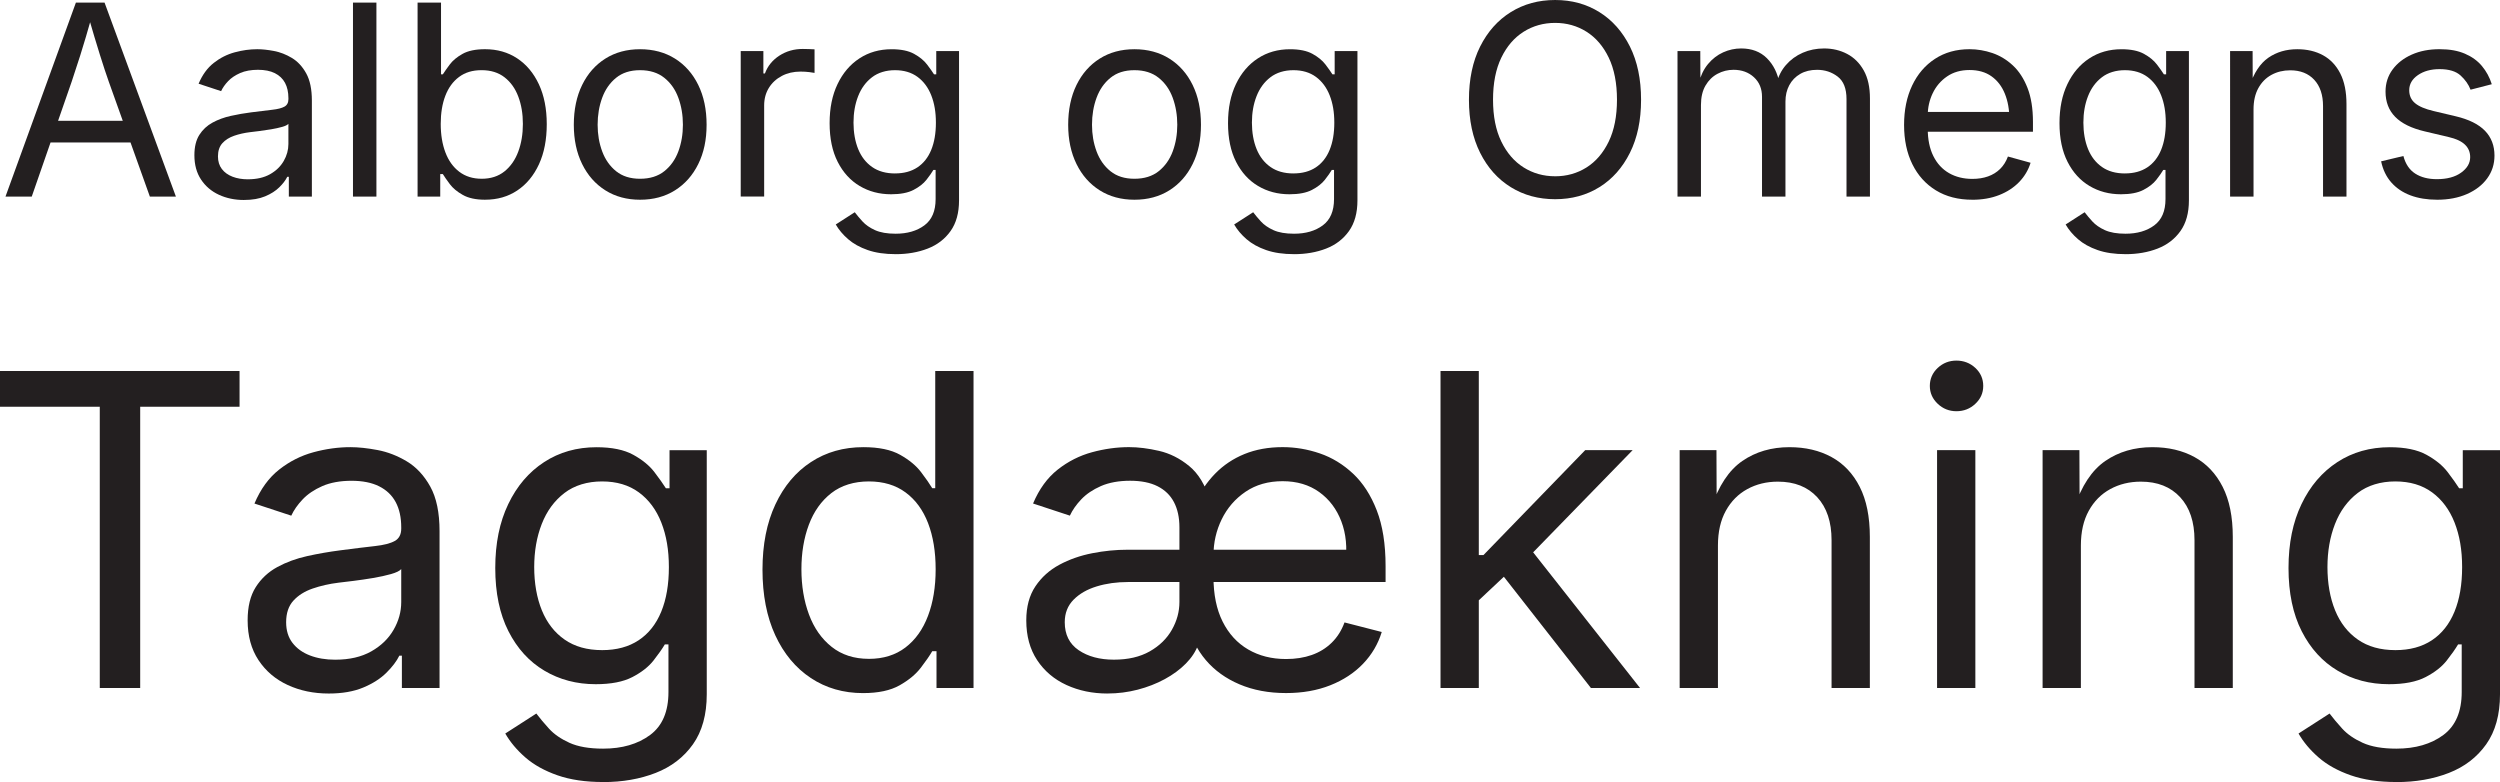
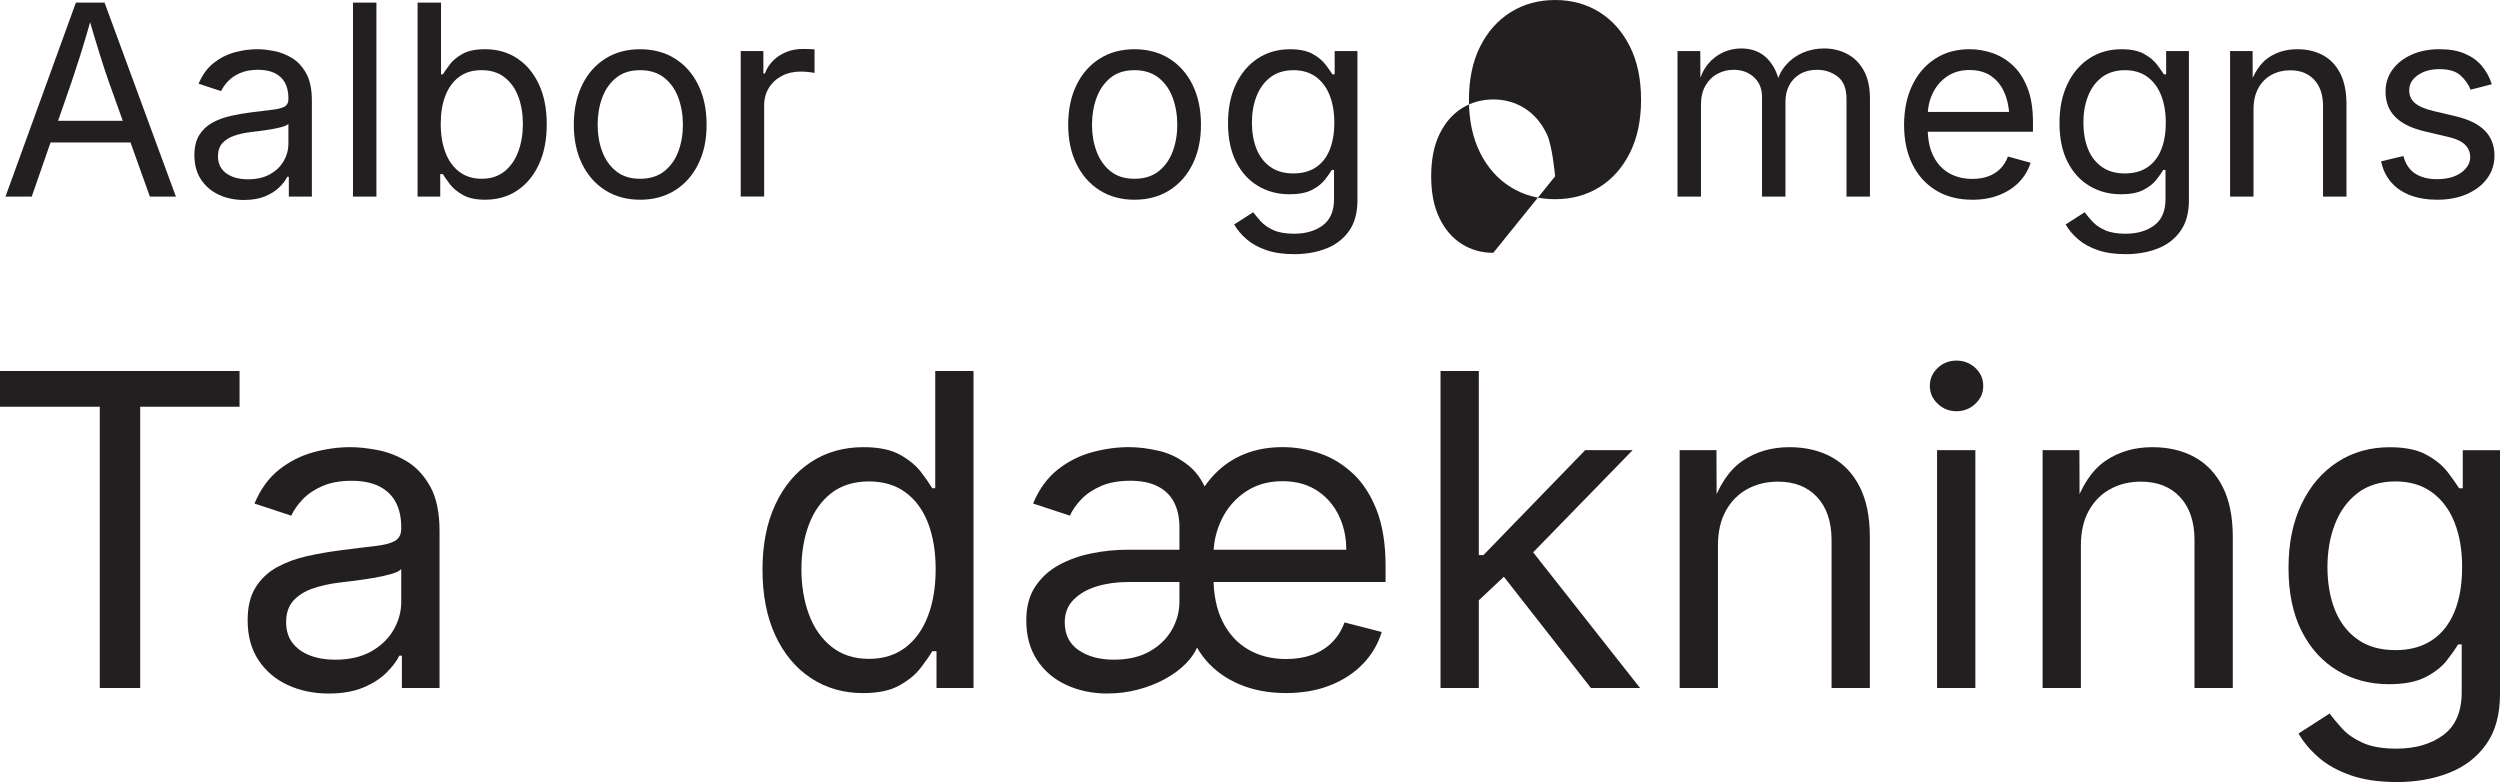
<svg xmlns="http://www.w3.org/2000/svg" id="Layer_1" data-name="Layer 1" viewBox="0 0 1434.45 448.71">
  <defs>
    <style> .cls-1 { fill: #231f20; } </style>
  </defs>
  <g>
    <path class="cls-1" d="M0,233.38v-20.51h137.45v20.51h-57.01v161.38h-23.19v-161.38H0Z" />
    <path class="cls-1" d="M188.6,397.93c-8.63,0-16.46-1.63-23.5-4.88-7.04-3.25-12.63-8.01-16.78-14.28-4.15-6.27-6.23-13.87-6.23-22.83,0-7.81,1.54-14.16,4.64-19.04,3.09-4.88,7.22-8.73,12.39-11.54,5.17-2.81,10.88-4.9,17.15-6.29,6.27-1.38,12.57-2.48,18.92-3.3,8.14-1.06,14.77-1.87,19.9-2.44,5.13-.57,8.93-1.54,11.41-2.93,2.48-1.38,3.72-3.74,3.72-7.08v-.73c0-5.7-1.06-10.52-3.17-14.47-2.12-3.95-5.29-6.98-9.52-9.09-4.23-2.12-9.52-3.17-15.87-3.17s-12.08,1.02-16.72,3.05c-4.64,2.04-8.4,4.58-11.29,7.63-2.89,3.05-5.07,6.17-6.53,9.34l-21.12-6.96c3.5-8.3,8.22-14.79,14.16-19.47,5.94-4.68,12.49-8,19.65-9.95,7.16-1.95,14.24-2.93,21.24-2.93,4.56,0,9.74.55,15.56,1.65s11.43,3.28,16.85,6.53c5.41,3.26,9.89,8.08,13.43,14.46,3.54,6.39,5.31,14.91,5.31,25.57v89.97h-21.61v-18.55h-1.46c-1.55,3.17-4.03,6.45-7.45,9.83-3.42,3.38-7.85,6.21-13.3,8.48-5.45,2.28-12.05,3.42-19.78,3.42ZM192.38,378.52c8.14,0,15.02-1.59,20.63-4.76s9.89-7.3,12.82-12.39c2.93-5.08,4.39-10.39,4.39-15.93v-18.92c-.9,1.06-2.85,2.01-5.86,2.87-3.01.85-6.45,1.61-10.31,2.26-3.87.65-7.61,1.2-11.23,1.65-3.62.45-6.49.79-8.61,1.04-5.29.65-10.23,1.77-14.83,3.36-4.6,1.59-8.28,3.91-11.05,6.96-2.77,3.05-4.15,7.18-4.15,12.39,0,4.72,1.22,8.67,3.66,11.84s5.78,5.58,10.01,7.2c4.23,1.63,9.07,2.44,14.53,2.44Z" />
-     <path class="cls-1" d="M346.07,448.71c-10.09,0-18.82-1.28-26.18-3.85s-13.49-5.96-18.37-10.19c-4.88-4.23-8.75-8.83-11.6-13.79l17.82-11.47c1.95,2.6,4.37,5.49,7.26,8.67s6.79,5.88,11.72,8.12c4.92,2.24,11.37,3.36,19.35,3.36,10.9,0,19.88-2.61,26.92-7.81,7.04-5.21,10.56-13.43,10.56-24.66v-27.34h-2.08c-1.55,2.61-3.72,5.7-6.53,9.28-2.81,3.58-6.84,6.73-12.09,9.46-5.25,2.73-12.27,4.09-21.06,4.09-10.91,0-20.71-2.58-29.42-7.75-8.71-5.17-15.58-12.71-20.63-22.64-5.05-9.93-7.57-22.01-7.57-36.25s2.48-26.31,7.45-36.68c4.96-10.38,11.82-18.41,20.57-24.11,8.75-5.7,18.78-8.54,30.09-8.54,8.79,0,15.81,1.45,21.06,4.33,5.25,2.89,9.3,6.21,12.15,9.95,2.85,3.74,5.04,6.84,6.59,9.28h2.08v-21.85h21.36v140.01c0,11.72-2.65,21.3-7.93,28.75-5.29,7.45-12.43,12.92-21.42,16.42-8.99,3.5-19.02,5.25-30.09,5.25ZM345.46,373.03c8.3,0,15.3-1.89,21-5.68,5.7-3.78,10.01-9.24,12.94-16.36,2.93-7.12,4.39-15.64,4.39-25.57s-1.45-18.21-4.33-25.57c-2.89-7.36-7.18-13.14-12.88-17.33-5.7-4.19-12.74-6.29-21.12-6.29s-15.83,2.22-21.61,6.65c-5.78,4.44-10.11,10.36-13,17.76-2.89,7.41-4.33,15.67-4.33,24.78s1.46,17.62,4.39,24.78c2.93,7.16,7.28,12.76,13.06,16.78,5.78,4.03,12.94,6.04,21.48,6.04Z" />
    <path class="cls-1" d="M495.24,397.69c-11.31,0-21.32-2.89-30.03-8.67-8.71-5.78-15.5-13.96-20.39-24.54-4.88-10.58-7.32-23.11-7.32-37.6s2.46-26.88,7.38-37.42c4.92-10.54,11.74-18.66,20.45-24.35,8.71-5.7,18.72-8.54,30.03-8.54,8.87,0,15.91,1.46,21.12,4.39,5.21,2.93,9.22,6.25,12.02,9.95,2.81,3.7,4.94,6.78,6.41,9.22h1.71v-67.26h21.97v181.88h-21.24v-21.12h-2.44c-1.46,2.52-3.64,5.68-6.53,9.46s-6.96,7.16-12.21,10.13c-5.25,2.97-12.23,4.46-20.93,4.46ZM498.53,378.04c8.3,0,15.3-2.18,21-6.53,5.7-4.35,10.01-10.39,12.94-18.13,2.93-7.73,4.39-16.64,4.39-26.73s-1.45-18.9-4.33-26.43c-2.89-7.53-7.18-13.41-12.88-17.64-5.7-4.23-12.74-6.35-21.12-6.35s-15.81,2.24-21.54,6.71c-5.74,4.48-10.03,10.52-12.88,18.13-2.85,7.61-4.27,16.13-4.27,25.57s1.44,18.17,4.33,25.94c2.89,7.77,7.22,13.96,13,18.55,5.78,4.6,12.9,6.9,21.36,6.9Z" />
    <path class="cls-1" d="M635.5,397.93c-8.63,0-16.48-1.63-23.56-4.88s-12.7-8.01-16.85-14.28c-4.15-6.27-6.23-13.87-6.23-22.83,0-7.81,1.75-14.32,5.25-19.53,3.5-5.21,8.1-9.34,13.79-12.39,5.7-3.05,11.96-5.25,18.8-6.59s13.59-2.01,20.26-2.01h135.25l-10.25,7.69c1.14-8.87.37-16.85-2.32-23.93s-6.92-12.7-12.7-16.85c-5.78-4.15-12.78-6.23-21-6.23s-15.3,2.01-21.24,6.04c-5.94,4.03-10.5,9.28-13.67,15.75s-4.76,13.41-4.76,20.81v12.33c0,10.09,1.75,18.64,5.25,25.63,3.5,7,8.38,12.33,14.65,15.99,6.27,3.66,13.51,5.49,21.73,5.49,5.45,0,10.38-.77,14.77-2.32,4.39-1.54,8.2-3.89,11.41-7.02,3.21-3.13,5.68-7.02,7.38-11.66l21.36,5.49c-2.12,6.92-5.7,13-10.74,18.25-5.05,5.25-11.31,9.36-18.8,12.33-7.49,2.97-15.95,4.46-25.39,4.46-9.93,0-18.82-1.67-26.67-5s-14.3-7.97-19.35-13.92c-5.05-5.94-8.42-12.82-10.13-20.63l3.78-68.97c3.01-6.67,6.9-12.45,11.66-17.33,4.76-4.88,10.38-8.65,16.85-11.29,6.47-2.64,13.77-3.97,21.91-3.97,7.24,0,14.36,1.2,21.36,3.6,7,2.4,13.35,6.27,19.04,11.6,5.7,5.33,10.23,12.35,13.61,21.06,3.38,8.71,5.07,19.37,5.07,31.98v9.16h-147.83c-6.43,0-12.39.83-17.88,2.5-5.49,1.67-9.93,4.21-13.31,7.63s-5.07,7.73-5.07,12.94c0,7.08,2.67,12.43,8,16.05,5.33,3.62,12.06,5.43,20.2,5.43s14.99-1.59,20.57-4.76,9.81-7.3,12.7-12.39c2.89-5.08,4.33-10.39,4.33-15.93v-42.85c0-5.62-1.04-10.42-3.11-14.4-2.07-3.99-5.21-7.04-9.4-9.16-4.19-2.12-9.46-3.17-15.81-3.17s-12.08,1.02-16.72,3.05c-4.64,2.04-8.4,4.58-11.29,7.63s-5.07,6.17-6.53,9.34l-21.12-6.96c3.5-8.3,8.22-14.79,14.16-19.47,5.94-4.68,12.49-8,19.65-9.95,7.16-1.95,14.24-2.93,21.24-2.93,5.29,0,11.03.71,17.21,2.14,6.18,1.42,11.94,4.31,17.27,8.67,5.33,4.35,9.3,10.89,11.9,19.59l-4.27,83.01h-2.44c-1.38,3.83-3.74,7.43-7.08,10.8-3.34,3.38-7.37,6.35-12.08,8.91-4.72,2.56-9.89,4.58-15.5,6.04s-11.39,2.2-17.33,2.2Z" />
    <path class="cls-1" d="M826.54,394.76v-181.88h21.97v181.88h-21.97ZM847.17,345.69v-27.22h4.03l58.35-60.18h27.22l-63.11,64.82h-2.44l-24.05,22.58ZM912.84,394.76l-52.25-66.77,15.62-15.5,64.82,82.28h-28.2Z" />
    <path class="cls-1" d="M985.72,312.97v81.79h-21.97v-136.47h21.12l.12,33.08h-3.05c4.15-12.61,10.07-21.56,17.76-26.86,7.69-5.29,16.7-7.93,27.04-7.93,9.2,0,17.25,1.89,24.17,5.68,6.92,3.78,12.31,9.48,16.17,17.09,3.87,7.61,5.8,17.19,5.8,28.75v86.67h-21.97v-84.84c0-10.5-2.75-18.72-8.24-24.66-5.49-5.94-13-8.91-22.52-8.91-6.51,0-12.37,1.42-17.58,4.27-5.21,2.85-9.32,7-12.33,12.45-3.01,5.45-4.52,12.08-4.52,19.9Z" />
    <path class="cls-1" d="M1122.56,235.95c-4.15,0-7.73-1.42-10.74-4.27-3.01-2.85-4.52-6.27-4.52-10.25s1.5-7.51,4.52-10.32c3.01-2.81,6.59-4.21,10.74-4.21s7.85,1.4,10.86,4.21c3.01,2.81,4.52,6.25,4.52,10.32s-1.51,7.41-4.52,10.25c-3.01,2.85-6.63,4.27-10.86,4.27ZM1111.45,394.76v-136.47h21.97v136.47h-21.97Z" />
    <path class="cls-1" d="M1193.97,312.97v81.79h-21.97v-136.47h21.12l.12,33.08h-3.05c4.15-12.61,10.07-21.56,17.76-26.86,7.69-5.29,16.7-7.93,27.04-7.93,9.2,0,17.25,1.89,24.17,5.68,6.92,3.78,12.31,9.48,16.17,17.09,3.87,7.61,5.8,17.19,5.8,28.75v86.67h-21.97v-84.84c0-10.5-2.75-18.72-8.24-24.66-5.49-5.94-13-8.91-22.52-8.91-6.51,0-12.37,1.42-17.58,4.27-5.21,2.85-9.32,7-12.33,12.45-3.01,5.45-4.52,12.08-4.52,19.9Z" />
    <path class="cls-1" d="M1375,448.71c-10.09,0-18.82-1.28-26.18-3.85s-13.49-5.96-18.37-10.19c-4.88-4.23-8.75-8.83-11.6-13.79l17.82-11.47c1.95,2.6,4.37,5.49,7.26,8.67s6.79,5.88,11.72,8.12c4.92,2.24,11.37,3.36,19.35,3.36,10.9,0,19.88-2.61,26.92-7.81,7.04-5.21,10.56-13.43,10.56-24.66v-27.34h-2.08c-1.55,2.61-3.72,5.7-6.53,9.28-2.81,3.58-6.84,6.73-12.09,9.46-5.25,2.73-12.27,4.09-21.06,4.09-10.91,0-20.71-2.58-29.42-7.75-8.71-5.17-15.58-12.71-20.63-22.64-5.05-9.93-7.57-22.01-7.57-36.25s2.48-26.31,7.45-36.68c4.96-10.38,11.82-18.41,20.57-24.11,8.75-5.7,18.78-8.54,30.09-8.54,8.79,0,15.81,1.45,21.06,4.33,5.25,2.89,9.3,6.21,12.15,9.95,2.85,3.74,5.04,6.84,6.59,9.28h2.08v-21.85h21.36v140.01c0,11.72-2.65,21.3-7.93,28.75-5.29,7.45-12.43,12.92-21.42,16.42-8.99,3.5-19.02,5.25-30.09,5.25ZM1374.39,373.03c8.3,0,15.3-1.89,21-5.68,5.7-3.78,10.01-9.24,12.94-16.36,2.93-7.12,4.39-15.64,4.39-25.57s-1.45-18.21-4.33-25.57c-2.89-7.36-7.18-13.14-12.88-17.33-5.7-4.19-12.74-6.29-21.12-6.29s-15.83,2.22-21.61,6.65c-5.78,4.44-10.11,10.36-13,17.76-2.89,7.41-4.33,15.67-4.33,24.78s1.46,17.62,4.39,24.78c2.93,7.16,7.28,12.76,13.06,16.78,5.78,4.03,12.94,6.04,21.48,6.04Z" />
  </g>
  <g>
    <path class="cls-1" d="M3.14,112.81L43.55,1.49h16.44l40.94,111.31h-14.94l-23.61-66.04c-1.45-4.08-3.13-9.18-5.04-15.28-1.92-6.1-4.25-13.88-6.99-23.35h2.69c-2.69,9.56-5.02,17.44-6.99,23.65-1.97,6.2-3.6,11.19-4.89,14.98l-22.94,66.04H3.14ZM23.46,81.73v-12.4h57.15v12.4H23.46Z" />
    <path class="cls-1" d="M140,114.75c-5.28,0-10.07-1-14.38-2.99-4.31-1.99-7.73-4.91-10.27-8.74-2.54-3.83-3.81-8.49-3.81-13.97,0-4.78.95-8.67,2.84-11.65,1.89-2.99,4.42-5.34,7.58-7.06,3.16-1.72,6.66-3,10.5-3.85,3.83-.85,7.69-1.52,11.58-2.02,4.98-.65,9.04-1.15,12.18-1.49,3.14-.35,5.47-.95,6.99-1.79,1.52-.85,2.28-2.29,2.28-4.33v-.45c0-3.49-.65-6.44-1.94-8.85-1.3-2.42-3.24-4.27-5.83-5.57-2.59-1.29-5.83-1.94-9.71-1.94s-7.4.62-10.23,1.87c-2.84,1.25-5.14,2.8-6.91,4.67-1.77,1.87-3.1,3.77-4,5.71l-12.92-4.26c2.14-5.08,5.03-9.05,8.67-11.92,3.63-2.86,7.64-4.89,12.03-6.09,4.38-1.2,8.71-1.79,13-1.79,2.79,0,5.96.34,9.52,1.01,3.56.67,7,2.01,10.31,4,3.31,1.99,6.05,4.94,8.22,8.85,2.17,3.91,3.25,9.13,3.25,15.65v55.06h-13.22v-11.36h-.9c-.95,1.94-2.47,3.95-4.56,6.01-2.09,2.07-4.81,3.8-8.14,5.19-3.34,1.39-7.37,2.09-12.1,2.09ZM142.32,102.87c4.98,0,9.19-.97,12.63-2.91s6.05-4.47,7.84-7.58c1.79-3.11,2.69-6.36,2.69-9.75v-11.58c-.55.65-1.74,1.23-3.59,1.76-1.84.52-3.95.98-6.31,1.38-2.37.4-4.66.74-6.87,1.01-2.22.27-3.97.49-5.27.64-3.24.4-6.26,1.08-9.08,2.05-2.81.97-5.07,2.39-6.76,4.26-1.69,1.87-2.54,4.4-2.54,7.58,0,2.89.75,5.3,2.24,7.25s3.54,3.41,6.13,4.41c2.59,1,5.55,1.49,8.89,1.49Z" />
    <path class="cls-1" d="M215.98,1.49v111.31h-13.45V1.49h13.45Z" />
    <path class="cls-1" d="M278.36,114.6c-5.28,0-9.54-.91-12.77-2.73-3.24-1.82-5.73-3.88-7.47-6.2-1.74-2.32-3.09-4.25-4.03-5.79h-1.49v12.92h-13V1.49h13.45v41.16h1.05c.95-1.49,2.27-3.37,3.96-5.64,1.69-2.27,4.13-4.3,7.32-6.09,3.19-1.79,7.5-2.69,12.92-2.69,6.97,0,13.11,1.74,18.42,5.23,5.3,3.49,9.46,8.45,12.48,14.9,3.01,6.45,4.52,14.08,4.52,22.9s-1.49,16.54-4.48,23.01c-2.99,6.47-7.13,11.48-12.44,15.02-5.3,3.54-11.44,5.3-18.42,5.3ZM276.34,102.57c5.23,0,9.6-1.41,13.11-4.22,3.51-2.81,6.15-6.6,7.92-11.36,1.77-4.76,2.65-10.05,2.65-15.88s-.87-10.99-2.62-15.65c-1.74-4.66-4.37-8.35-7.88-11.09-3.51-2.74-7.91-4.11-13.19-4.11s-9.44,1.3-12.92,3.88c-3.49,2.59-6.11,6.19-7.88,10.8-1.77,4.61-2.65,10-2.65,16.17s.9,11.63,2.69,16.36c1.79,4.73,4.45,8.43,7.96,11.09,3.51,2.66,7.78,4,12.81,4Z" />
    <path class="cls-1" d="M367.26,114.6c-7.57,0-14.21-1.79-19.91-5.38-5.7-3.59-10.15-8.62-13.33-15.09-3.19-6.47-4.78-13.99-4.78-22.56s1.59-16.32,4.78-22.82c3.19-6.5,7.63-11.54,13.33-15.13,5.7-3.59,12.34-5.38,19.91-5.38s14.29,1.79,20.02,5.38,10.19,8.63,13.37,15.13c3.19,6.5,4.78,14.11,4.78,22.82s-1.59,16.09-4.78,22.56c-3.19,6.47-7.65,11.5-13.37,15.09s-12.4,5.38-20.02,5.38ZM367.26,102.57c5.63,0,10.26-1.44,13.9-4.33,3.63-2.89,6.32-6.69,8.07-11.39,1.74-4.71,2.61-9.8,2.61-15.28s-.87-10.67-2.61-15.43c-1.74-4.76-4.43-8.59-8.07-11.5-3.64-2.91-8.27-4.37-13.9-4.37s-10.16,1.46-13.75,4.37c-3.59,2.91-6.25,6.74-7.99,11.47-1.74,4.73-2.61,9.89-2.61,15.46s.87,10.57,2.61,15.28c1.74,4.71,4.41,8.5,7.99,11.39,3.59,2.89,8.17,4.33,13.75,4.33Z" />
    <path class="cls-1" d="M425.01,112.81V29.29h13v12.85h.9c1.54-4.23,4.3-7.63,8.25-10.2,3.96-2.56,8.43-3.85,13.41-3.85,1,0,2.18.03,3.55.07,1.37.05,2.45.1,3.25.15v13.52c-.4-.1-1.39-.25-2.99-.45-1.59-.2-3.29-.3-5.08-.3-3.98,0-7.56.83-10.72,2.5-3.16,1.67-5.64,3.96-7.43,6.87-1.79,2.91-2.69,6.26-2.69,10.05v52.29h-13.45Z" />
-     <path class="cls-1" d="M513.91,145.83c-6.18,0-11.52-.78-16.03-2.35-4.51-1.57-8.25-3.65-11.24-6.24-2.99-2.59-5.35-5.4-7.1-8.44l10.91-7.02c1.2,1.59,2.68,3.36,4.45,5.3,1.77,1.94,4.16,3.6,7.17,4.97,3.01,1.37,6.96,2.05,11.84,2.05,6.67,0,12.16-1.59,16.47-4.78,4.31-3.19,6.46-8.22,6.46-15.09v-16.73h-1.27c-.95,1.59-2.28,3.49-4,5.68-1.72,2.19-4.18,4.12-7.4,5.79-3.21,1.67-7.51,2.5-12.89,2.5-6.67,0-12.68-1.58-18-4.74-5.33-3.16-9.54-7.78-12.63-13.86-3.09-6.08-4.63-13.47-4.63-22.19s1.52-16.1,4.56-22.45c3.04-6.35,7.23-11.27,12.59-14.75,5.35-3.49,11.49-5.23,18.42-5.23,5.38,0,9.67.88,12.89,2.65,3.21,1.77,5.69,3.8,7.43,6.09,1.74,2.29,3.09,4.18,4.03,5.68h1.27v-13.37h13.07v85.69c0,7.17-1.62,13.04-4.86,17.59-3.24,4.56-7.61,7.91-13.11,10.05-5.5,2.14-11.64,3.21-18.42,3.21ZM513.54,99.51c5.08,0,9.36-1.16,12.85-3.47,3.49-2.32,6.13-5.65,7.92-10.01,1.79-4.36,2.69-9.57,2.69-15.65s-.88-11.14-2.65-15.65c-1.77-4.51-4.4-8.04-7.88-10.61-3.49-2.56-7.8-3.85-12.92-3.85s-9.69,1.36-13.22,4.07c-3.54,2.71-6.19,6.34-7.96,10.87-1.77,4.53-2.65,9.59-2.65,15.17s.9,10.78,2.69,15.17c1.79,4.38,4.46,7.81,7.99,10.27,3.54,2.47,7.92,3.7,13.15,3.7Z" />
    <path class="cls-1" d="M650.92,114.6c-7.57,0-14.21-1.79-19.91-5.38-5.7-3.59-10.15-8.62-13.33-15.09-3.19-6.47-4.78-13.99-4.78-22.56s1.59-16.32,4.78-22.82c3.19-6.5,7.63-11.54,13.33-15.13,5.7-3.59,12.34-5.38,19.91-5.38s14.29,1.79,20.02,5.38,10.19,8.63,13.37,15.13c3.19,6.5,4.78,14.11,4.78,22.82s-1.59,16.09-4.78,22.56c-3.19,6.47-7.65,11.5-13.37,15.09s-12.4,5.38-20.02,5.38ZM650.92,102.57c5.63,0,10.26-1.44,13.9-4.33,3.63-2.89,6.32-6.69,8.07-11.39,1.74-4.71,2.61-9.8,2.61-15.28s-.87-10.67-2.61-15.43c-1.74-4.76-4.43-8.59-8.07-11.5-3.64-2.91-8.27-4.37-13.9-4.37s-10.16,1.46-13.75,4.37c-3.59,2.91-6.25,6.74-7.99,11.47-1.74,4.73-2.61,9.89-2.61,15.46s.87,10.57,2.61,15.28c1.74,4.71,4.41,8.5,7.99,11.39,3.59,2.89,8.17,4.33,13.75,4.33Z" />
    <path class="cls-1" d="M742.51,145.83c-6.18,0-11.52-.78-16.03-2.35-4.51-1.57-8.25-3.65-11.24-6.24-2.99-2.59-5.35-5.4-7.1-8.44l10.91-7.02c1.2,1.59,2.68,3.36,4.45,5.3,1.77,1.94,4.16,3.6,7.17,4.97,3.01,1.37,6.96,2.05,11.84,2.05,6.67,0,12.16-1.59,16.47-4.78,4.31-3.19,6.46-8.22,6.46-15.09v-16.73h-1.27c-.95,1.59-2.28,3.49-4,5.68-1.72,2.19-4.18,4.12-7.4,5.79-3.21,1.67-7.51,2.5-12.89,2.5-6.67,0-12.68-1.58-18-4.74-5.33-3.16-9.54-7.78-12.63-13.86-3.09-6.08-4.63-13.47-4.63-22.19s1.52-16.1,4.56-22.45c3.04-6.35,7.23-11.27,12.59-14.75,5.35-3.49,11.49-5.23,18.42-5.23,5.38,0,9.67.88,12.89,2.65,3.21,1.77,5.69,3.8,7.43,6.09,1.74,2.29,3.09,4.18,4.03,5.68h1.27v-13.37h13.07v85.69c0,7.17-1.62,13.04-4.86,17.59-3.24,4.56-7.61,7.91-13.11,10.05-5.5,2.14-11.64,3.21-18.42,3.21ZM742.14,99.51c5.08,0,9.36-1.16,12.85-3.47,3.49-2.32,6.13-5.65,7.92-10.01,1.79-4.36,2.69-9.57,2.69-15.65s-.88-11.14-2.65-15.65c-1.77-4.51-4.4-8.04-7.88-10.61-3.49-2.56-7.8-3.85-12.92-3.85s-9.69,1.36-13.22,4.07c-3.54,2.71-6.19,6.34-7.96,10.87-1.77,4.53-2.65,9.59-2.65,15.17s.9,10.78,2.69,15.17c1.79,4.38,4.46,7.81,7.99,10.27,3.54,2.47,7.92,3.7,13.15,3.7Z" />
-     <path class="cls-1" d="M892.3,114.3c-9.51,0-17.99-2.3-25.44-6.91-7.45-4.61-13.31-11.18-17.59-19.72-4.28-8.54-6.42-18.69-6.42-30.44s2.14-21.98,6.42-30.52c4.28-8.54,10.15-15.13,17.59-19.76,7.44-4.63,15.92-6.95,25.44-6.95s17.98,2.32,25.4,6.95c7.42,4.63,13.26,11.22,17.52,19.76,4.26,8.54,6.39,18.71,6.39,30.52s-2.13,21.9-6.39,30.44c-4.26,8.54-10.1,15.12-17.52,19.72-7.42,4.61-15.89,6.91-25.4,6.91ZM892.3,101.15c6.62,0,12.61-1.68,17.97-5.04,5.35-3.36,9.61-8.32,12.78-14.87,3.16-6.55,4.74-14.56,4.74-24.02s-1.58-17.62-4.74-24.17c-3.16-6.55-7.42-11.5-12.78-14.87-5.35-3.36-11.34-5.04-17.97-5.04s-12.7,1.69-18.08,5.08c-5.38,3.39-9.65,8.36-12.81,14.9-3.16,6.55-4.74,14.58-4.74,24.09s1.58,17.46,4.74,23.98c3.16,6.52,7.43,11.48,12.81,14.87,5.38,3.39,11.4,5.08,18.08,5.08Z" />
+     <path class="cls-1" d="M892.3,114.3c-9.51,0-17.99-2.3-25.44-6.91-7.45-4.61-13.31-11.18-17.59-19.72-4.28-8.54-6.42-18.69-6.42-30.44s2.14-21.98,6.42-30.52c4.28-8.54,10.15-15.13,17.59-19.76,7.44-4.63,15.92-6.95,25.44-6.95s17.98,2.32,25.4,6.95c7.42,4.63,13.26,11.22,17.52,19.76,4.26,8.54,6.39,18.71,6.39,30.52s-2.13,21.9-6.39,30.44c-4.26,8.54-10.1,15.12-17.52,19.72-7.42,4.61-15.89,6.91-25.4,6.91ZM892.3,101.15s-1.58-17.62-4.74-24.17c-3.16-6.55-7.42-11.5-12.78-14.87-5.35-3.36-11.34-5.04-17.97-5.04s-12.7,1.69-18.08,5.08c-5.38,3.39-9.65,8.36-12.81,14.9-3.16,6.55-4.74,14.58-4.74,24.09s1.58,17.46,4.74,23.98c3.16,6.52,7.43,11.48,12.81,14.87,5.38,3.39,11.4,5.08,18.08,5.08Z" />
    <path class="cls-1" d="M962.52,112.81V29.29h13.07l.08,18.68h-1.05c1.15-4.53,2.95-8.28,5.42-11.24,2.47-2.96,5.35-5.19,8.67-6.69,3.31-1.49,6.76-2.24,10.35-2.24,6.08,0,10.99,1.87,14.75,5.6,3.76,3.74,6.19,8.64,7.28,14.72h-1.79c1-4.18,2.81-7.79,5.45-10.83,2.64-3.04,5.84-5.38,9.6-7.02,3.76-1.64,7.86-2.47,12.29-2.47,4.83,0,9.24,1.05,13.22,3.14s7.16,5.26,9.53,9.49c2.37,4.23,3.55,9.59,3.55,16.06v56.33h-13.45v-55.96c0-6.03-1.69-10.33-5.08-12.92-3.39-2.59-7.32-3.88-11.8-3.88-3.74,0-6.96.78-9.67,2.35-2.71,1.57-4.81,3.72-6.28,6.46-1.47,2.74-2.2,5.88-2.2,9.41v54.54h-13.45v-57.3c0-4.63-1.54-8.37-4.63-11.21s-7-4.26-11.73-4.26c-3.24,0-6.29.76-9.15,2.28-2.87,1.52-5.17,3.77-6.91,6.76s-2.61,6.7-2.61,11.13v52.59h-13.45Z" />
    <path class="cls-1" d="M1131.66,114.6c-8.07,0-15.03-1.79-20.88-5.38-5.85-3.59-10.36-8.59-13.52-15.02-3.16-6.42-4.74-13.92-4.74-22.49s1.54-16.11,4.63-22.64c3.09-6.52,7.46-11.63,13.11-15.31,5.65-3.69,12.26-5.53,19.83-5.53,4.43,0,8.8.74,13.11,2.2,4.31,1.47,8.22,3.84,11.73,7.1,3.51,3.26,6.31,7.56,8.4,12.89,2.09,5.33,3.14,11.85,3.14,19.57v5.6h-64.85v-11.36h57.6l-6.28,4.18c0-5.48-.86-10.35-2.58-14.61-1.72-4.26-4.27-7.59-7.66-10.01-3.39-2.42-7.6-3.62-12.62-3.62s-9.34,1.23-12.92,3.7c-3.59,2.46-6.33,5.68-8.22,9.64-1.89,3.96-2.84,8.21-2.84,12.74v7.55c0,6.18,1.07,11.42,3.21,15.73,2.14,4.31,5.14,7.57,9,9.79,3.86,2.22,8.33,3.32,13.41,3.32,3.29,0,6.28-.47,8.96-1.42,2.69-.95,5.01-2.38,6.95-4.29s3.44-4.3,4.48-7.13l13,3.59c-1.3,4.18-3.49,7.87-6.57,11.06-3.09,3.19-6.91,5.68-11.47,7.47-4.56,1.79-9.7,2.69-15.43,2.69Z" />
    <path class="cls-1" d="M1219.59,145.83c-6.18,0-11.52-.78-16.03-2.35-4.51-1.57-8.25-3.65-11.24-6.24-2.99-2.59-5.35-5.4-7.1-8.44l10.91-7.02c1.2,1.59,2.68,3.36,4.45,5.3,1.77,1.94,4.16,3.6,7.17,4.97,3.01,1.37,6.96,2.05,11.84,2.05,6.67,0,12.16-1.59,16.47-4.78,4.31-3.19,6.46-8.22,6.46-15.09v-16.73h-1.27c-.95,1.59-2.28,3.49-4,5.68-1.72,2.19-4.18,4.12-7.4,5.79-3.21,1.67-7.51,2.5-12.89,2.5-6.67,0-12.68-1.58-18-4.74-5.33-3.16-9.54-7.78-12.63-13.86-3.09-6.08-4.63-13.47-4.63-22.19s1.52-16.1,4.56-22.45c3.04-6.35,7.23-11.27,12.59-14.75,5.35-3.49,11.49-5.23,18.42-5.23,5.38,0,9.67.88,12.89,2.65,3.21,1.77,5.69,3.8,7.43,6.09,1.74,2.29,3.09,4.18,4.03,5.68h1.27v-13.37h13.07v85.69c0,7.17-1.62,13.04-4.86,17.59-3.24,4.56-7.61,7.91-13.11,10.05-5.5,2.14-11.64,3.21-18.42,3.21ZM1219.22,99.51c5.08,0,9.36-1.16,12.85-3.47,3.49-2.32,6.13-5.65,7.92-10.01,1.79-4.36,2.69-9.57,2.69-15.65s-.88-11.14-2.65-15.65c-1.77-4.51-4.4-8.04-7.88-10.61-3.49-2.56-7.8-3.85-12.92-3.85s-9.69,1.36-13.22,4.07c-3.54,2.71-6.19,6.34-7.96,10.87-1.77,4.53-2.65,9.59-2.65,15.17s.9,10.78,2.69,15.17c1.79,4.38,4.46,7.81,7.99,10.27,3.54,2.47,7.92,3.7,13.15,3.7Z" />
    <path class="cls-1" d="M1293.03,62.75v50.05h-13.45V29.29h12.92l.07,20.25h-1.87c2.54-7.72,6.16-13.2,10.87-16.44,4.71-3.24,10.22-4.86,16.55-4.86,5.63,0,10.56,1.16,14.79,3.47,4.23,2.32,7.53,5.8,9.9,10.46,2.37,4.66,3.55,10.52,3.55,17.59v53.04h-13.45v-51.92c0-6.42-1.68-11.45-5.04-15.09-3.36-3.63-7.96-5.45-13.78-5.45-3.99,0-7.57.87-10.76,2.61-3.19,1.74-5.7,4.28-7.54,7.62-1.84,3.34-2.76,7.4-2.76,12.18Z" />
    <path class="cls-1" d="M1398.37,114.6c-5.73,0-10.82-.83-15.28-2.5-4.46-1.67-8.13-4.15-11.02-7.43-2.89-3.29-4.83-7.32-5.83-12.1l12.78-3.06c1.2,4.58,3.45,7.94,6.76,10.08,3.31,2.14,7.46,3.21,12.44,3.21,5.83,0,10.47-1.24,13.93-3.74,3.46-2.49,5.19-5.45,5.19-8.89,0-2.89-1.01-5.29-3.03-7.21-2.02-1.92-5.09-3.35-9.23-4.3l-13.9-3.29c-7.57-1.79-13.2-4.57-16.88-8.33-3.69-3.76-5.53-8.58-5.53-14.46,0-4.78,1.34-9,4.03-12.66,2.69-3.66,6.36-6.52,11.02-8.59,4.66-2.07,9.95-3.1,15.88-3.1s10.6.86,14.61,2.58c4.01,1.72,7.27,4.08,9.79,7.1,2.51,3.01,4.4,6.49,5.64,10.42l-12.18,3.14c-1.15-2.99-3.05-5.7-5.72-8.14-2.67-2.44-6.69-3.66-12.07-3.66-4.98,0-9.13,1.15-12.44,3.44-3.31,2.29-4.97,5.18-4.97,8.67,0,3.09,1.12,5.57,3.36,7.43,2.24,1.87,5.8,3.38,10.68,4.52l12.62,2.99c7.57,1.79,13.17,4.57,16.81,8.33,3.63,3.76,5.45,8.51,5.45,14.23,0,4.88-1.38,9.23-4.15,13.04-2.76,3.81-6.62,6.81-11.58,9-4.96,2.19-10.7,3.29-17.22,3.29Z" />
  </g>
</svg>